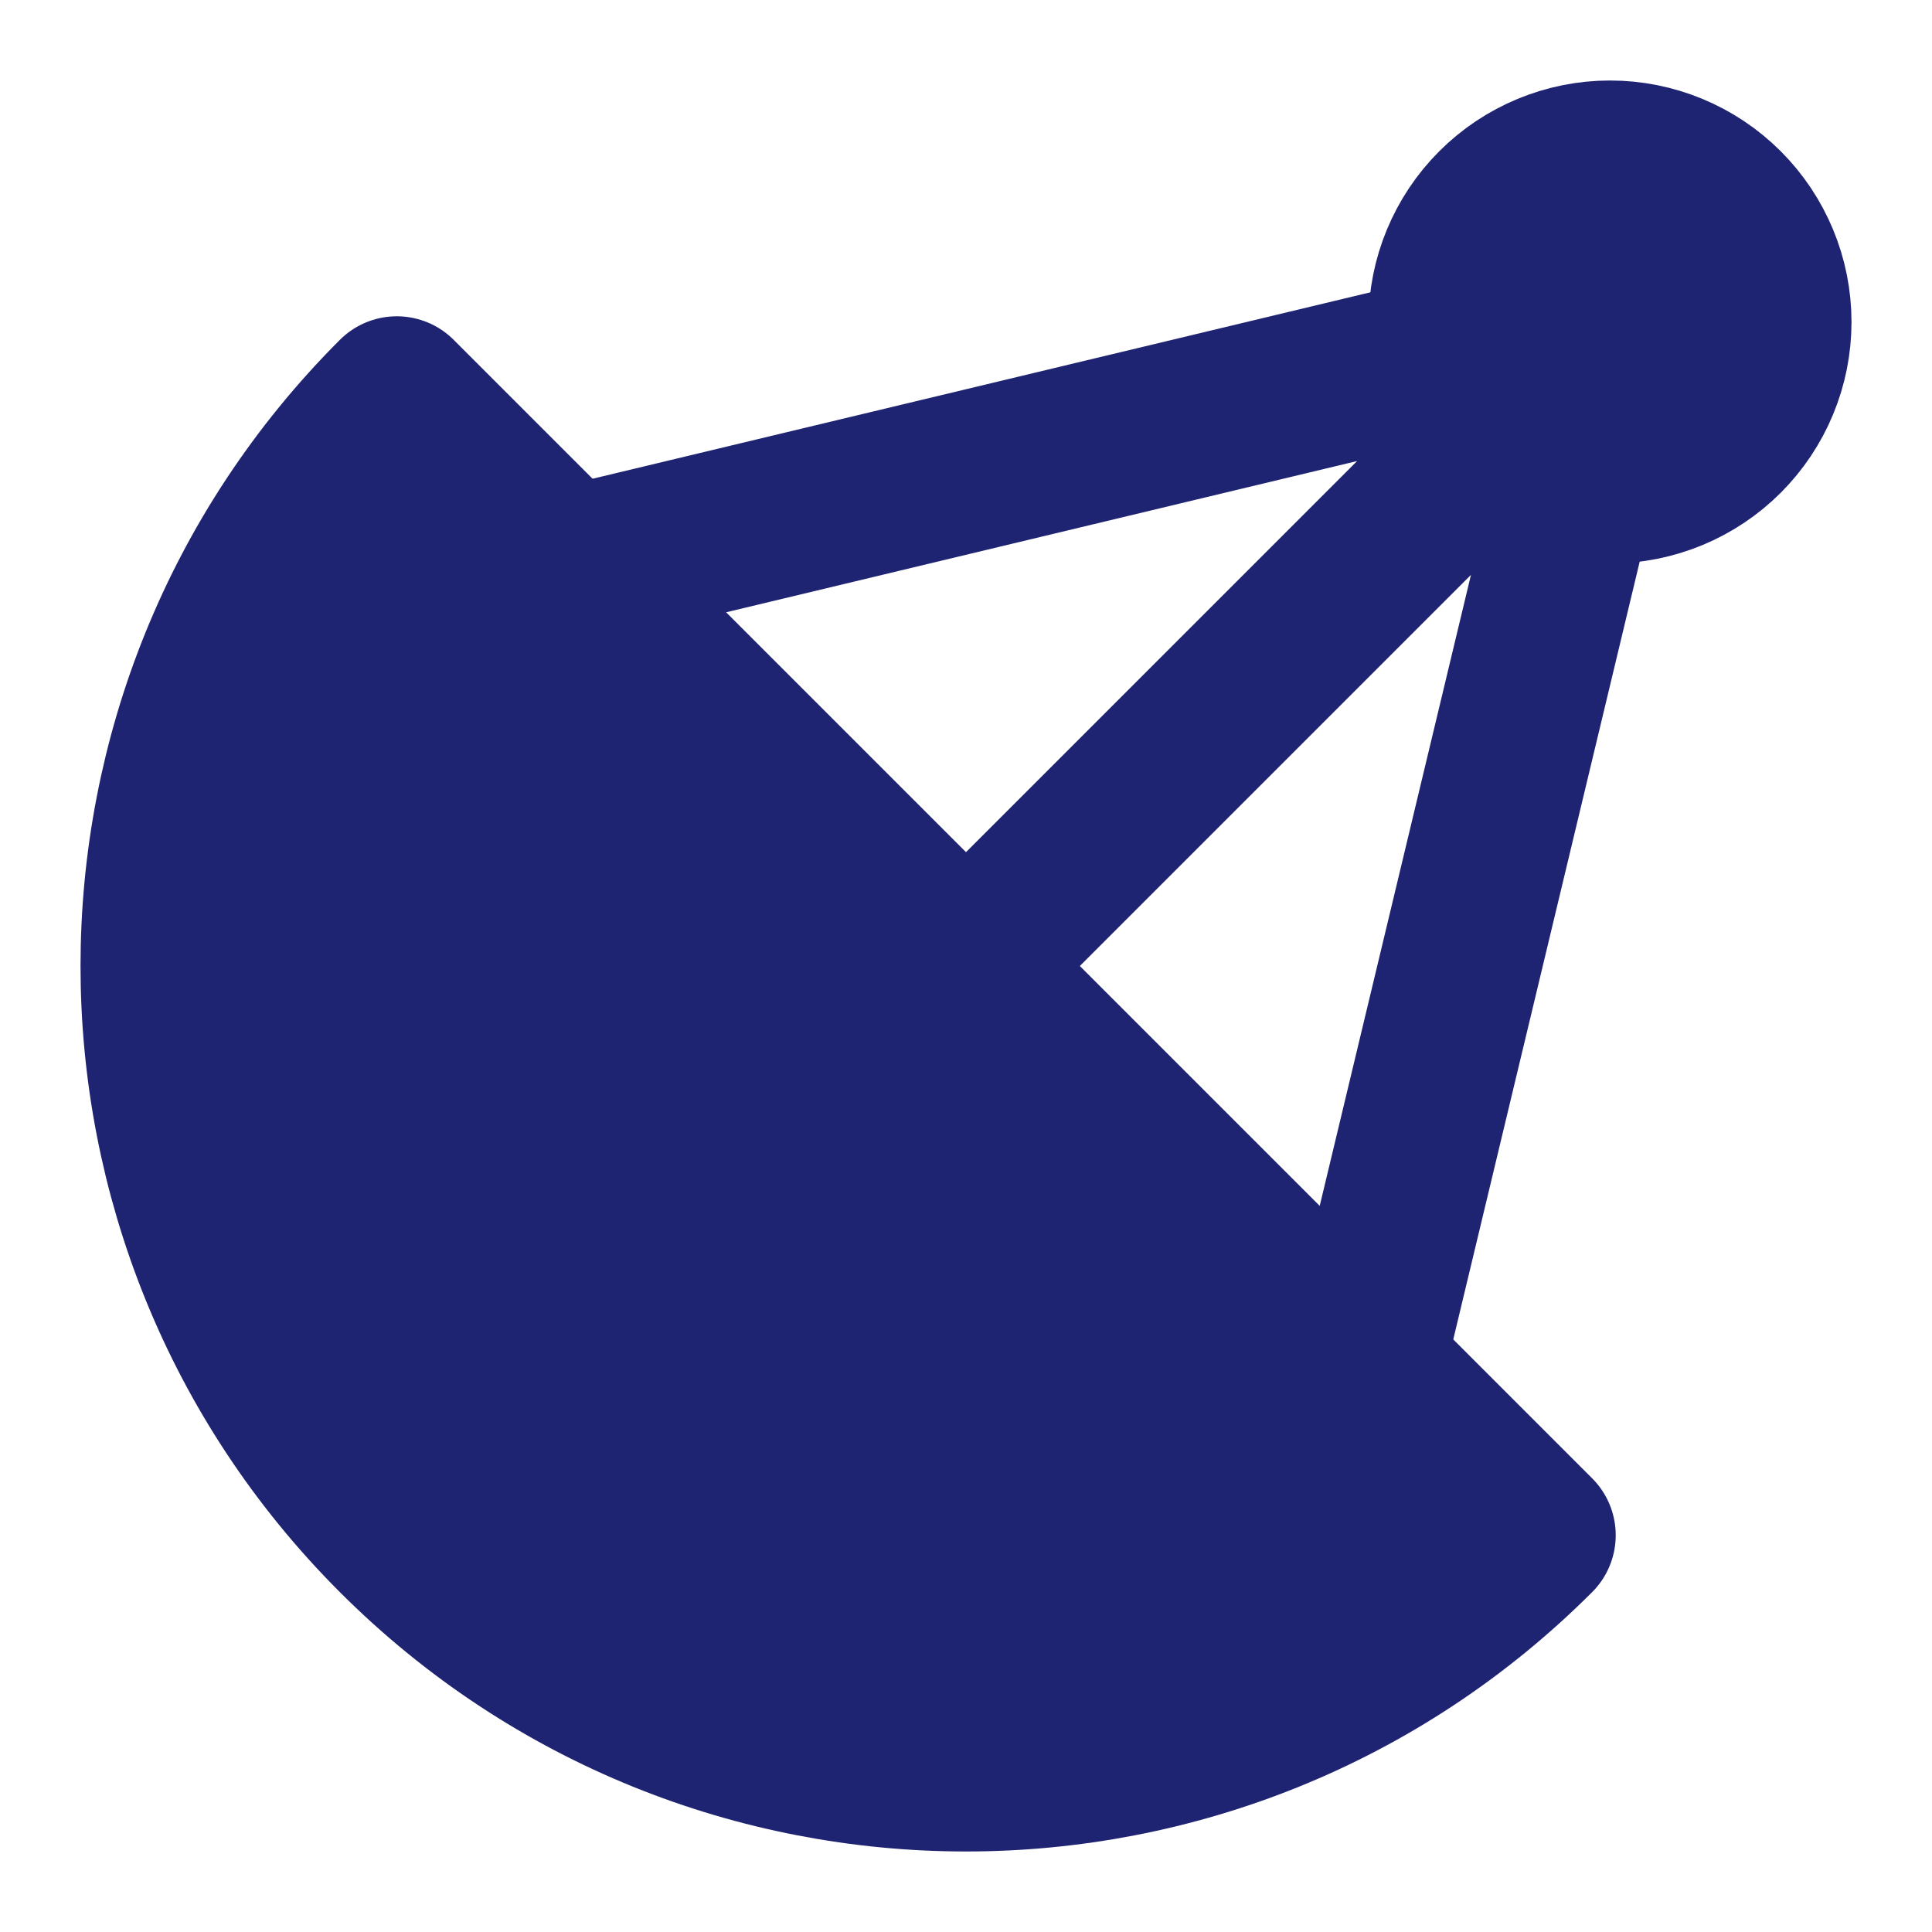
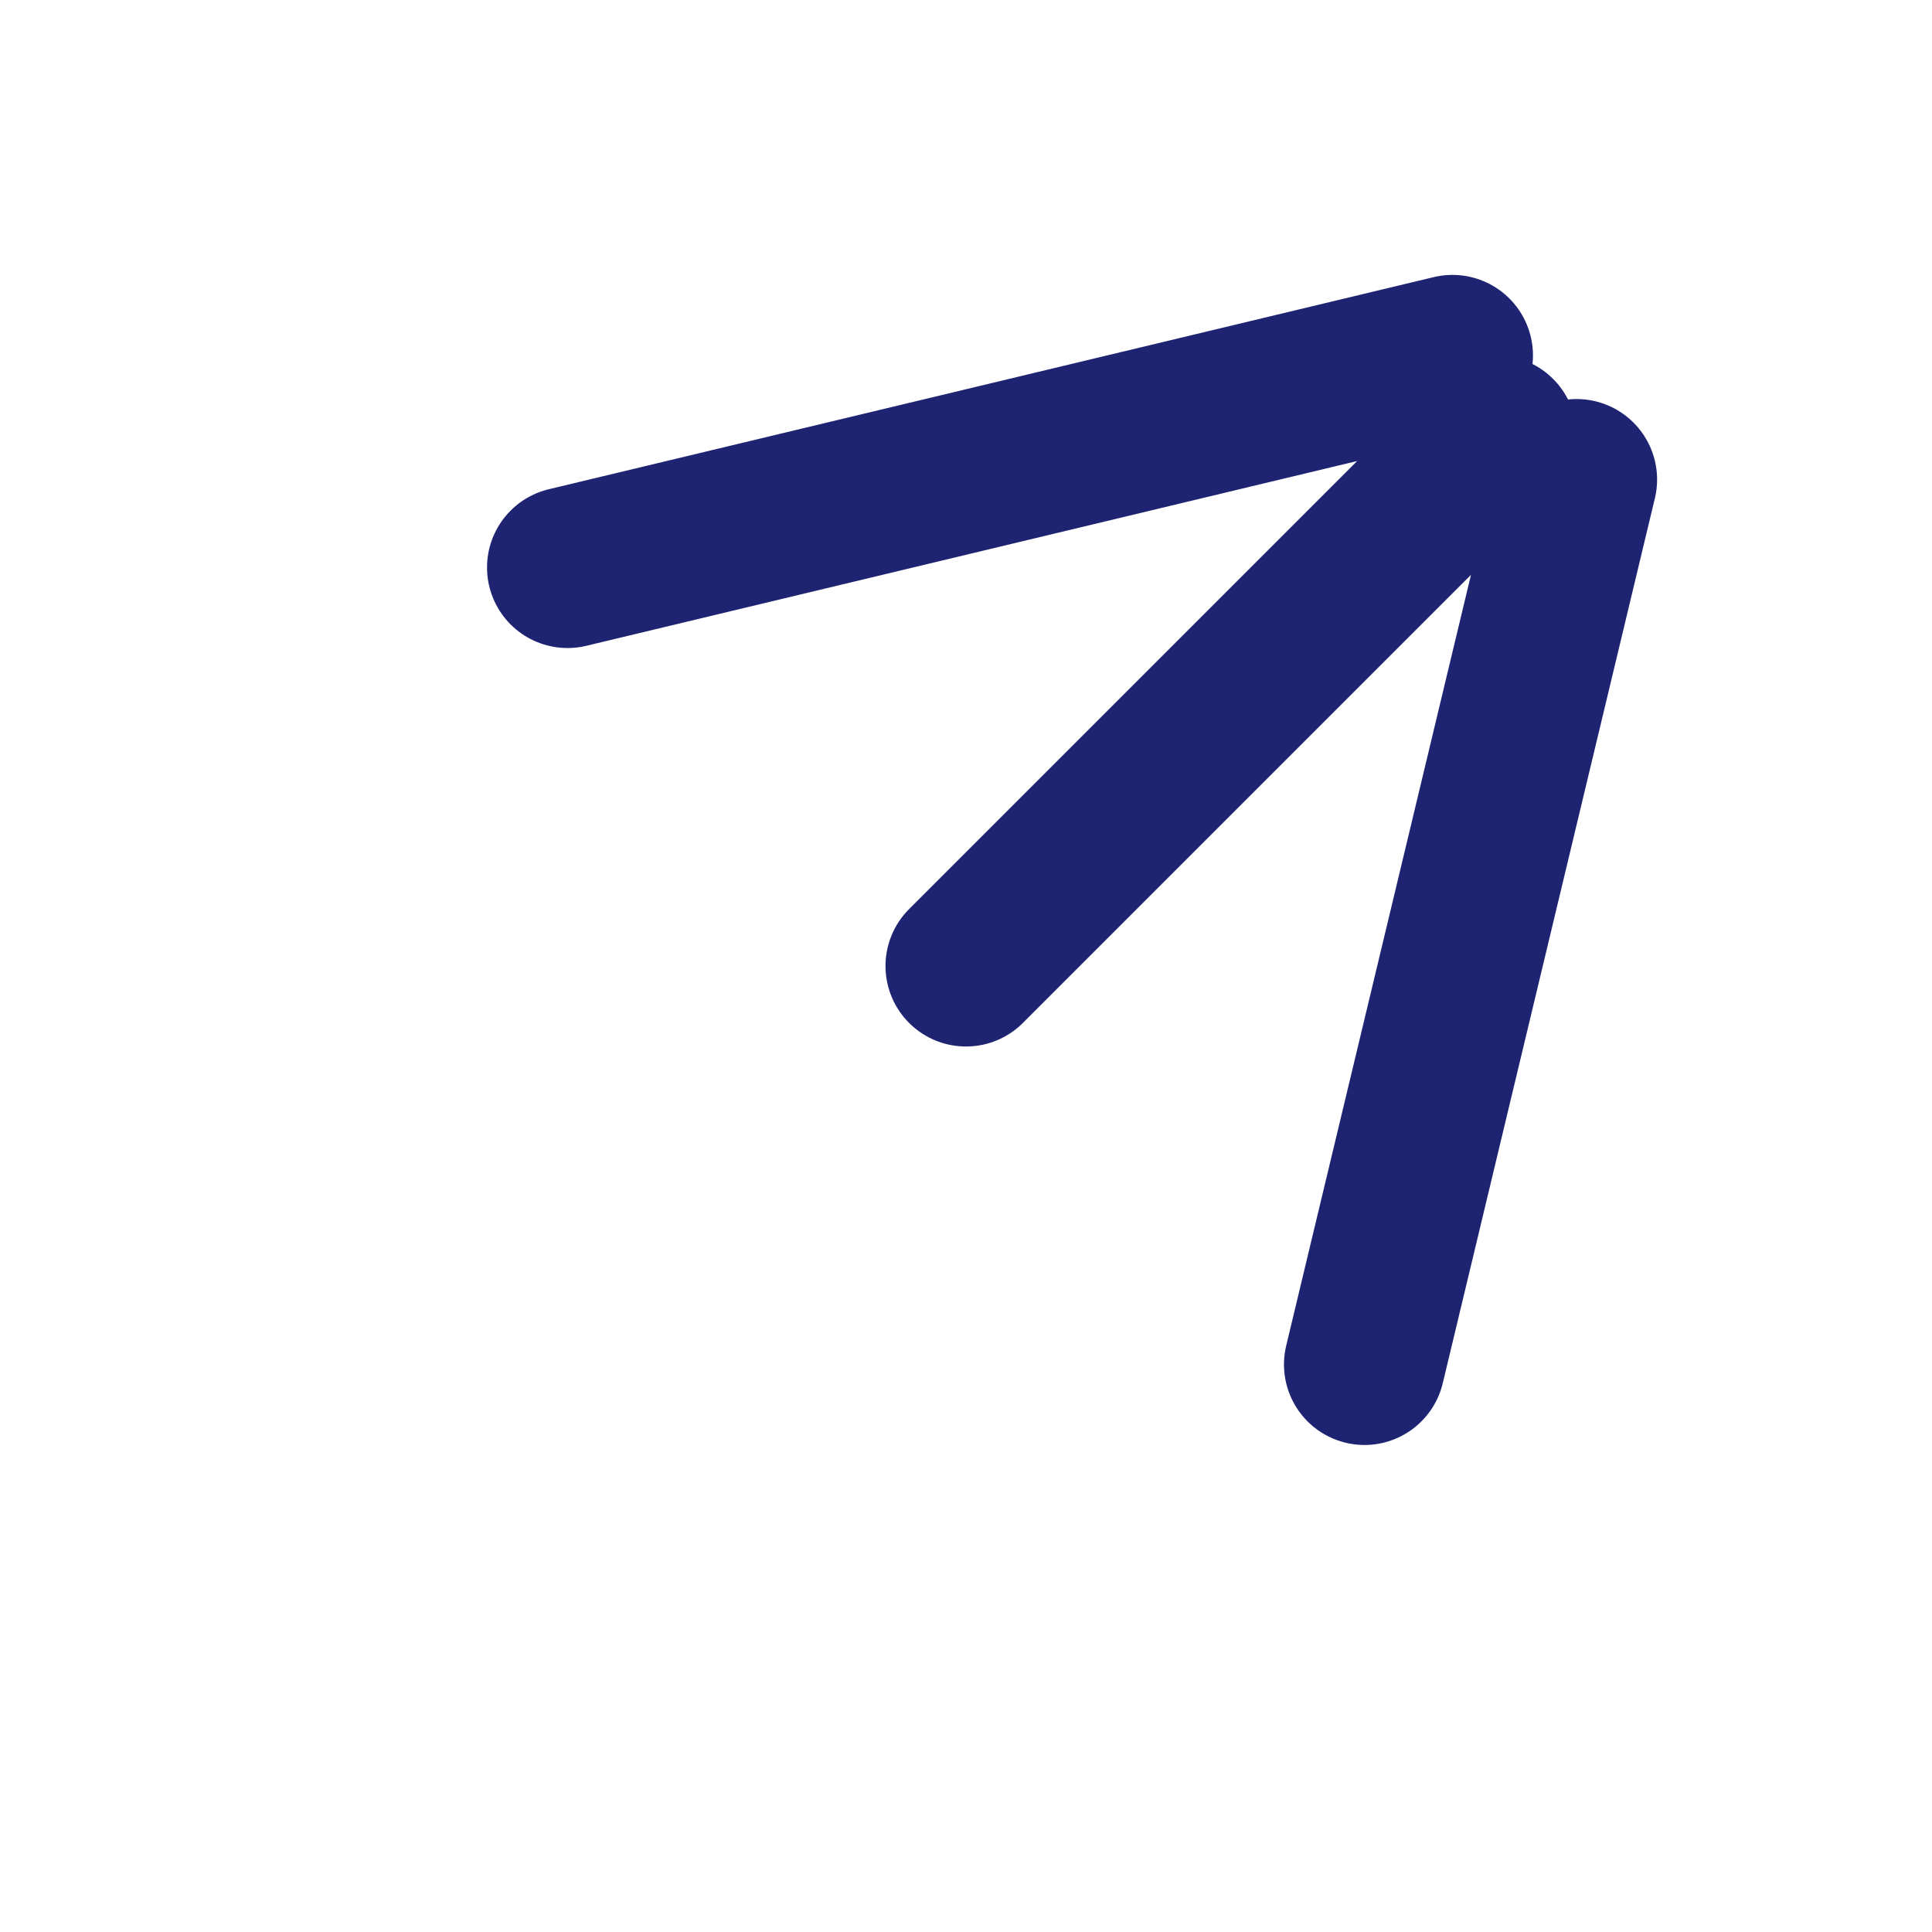
<svg xmlns="http://www.w3.org/2000/svg" width="24" height="24" viewBox="0 0 24 24" fill="none">
-   <path d="M4.929 19.071C8.834 22.976 15.166 22.976 19.071 19.071L4.929 4.929C1.024 8.834 1.024 15.166 4.929 19.071Z" fill="#1F2472" stroke="#1F2472" stroke-width="2" stroke-linecap="round" stroke-linejoin="round" />
  <path d="M16.95 16.95L19.585 5.957M12 12L18.586 5.414M7.05 7.05L18.043 4.415" stroke="#1F2472" stroke-width="2" stroke-linecap="round" stroke-linejoin="round" />
-   <path d="M22 4C22 4.53 21.789 5.039 21.414 5.414C21.039 5.789 20.53 6 20 6C19.47 6 18.961 5.789 18.586 5.414C18.211 5.039 18 4.53 18 4C18 3.47 18.211 2.961 18.586 2.586C18.961 2.211 19.47 2 20 2C20.53 2 21.039 2.211 21.414 2.586C21.789 2.961 22 3.47 22 4Z" fill="#1F2472" stroke="#1F2472" stroke-width="2" stroke-linecap="round" stroke-linejoin="round" />
</svg>